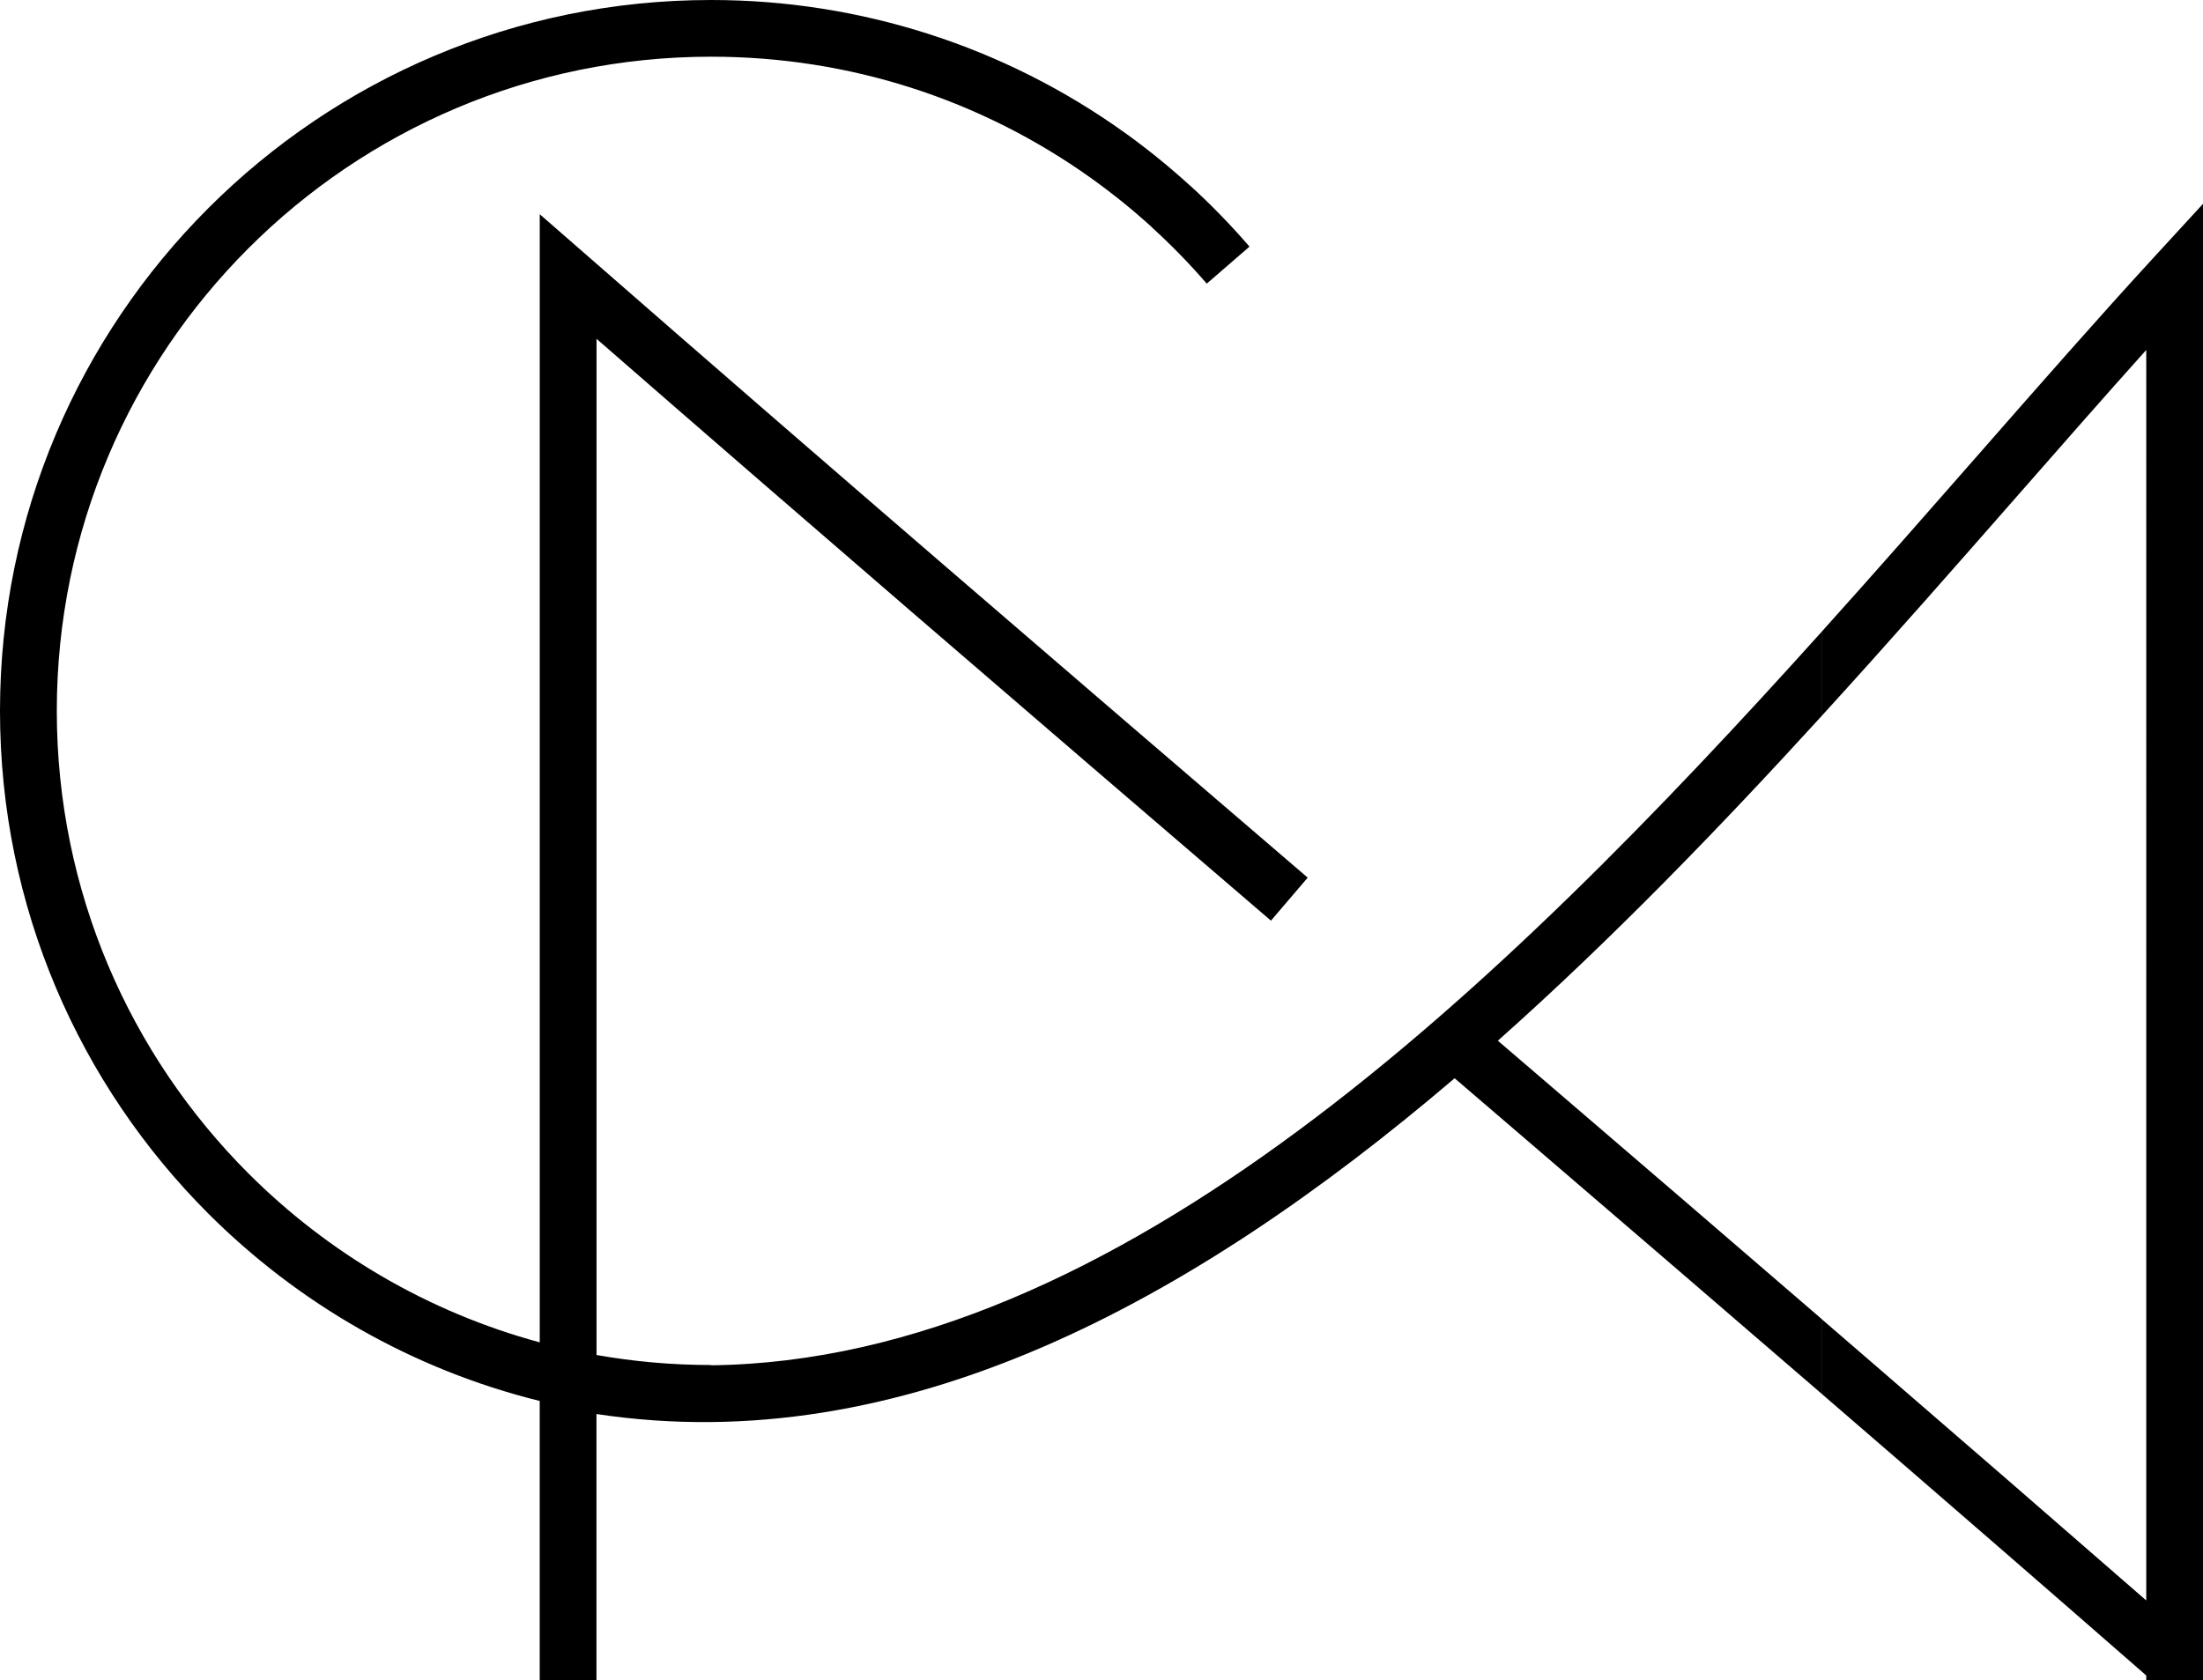
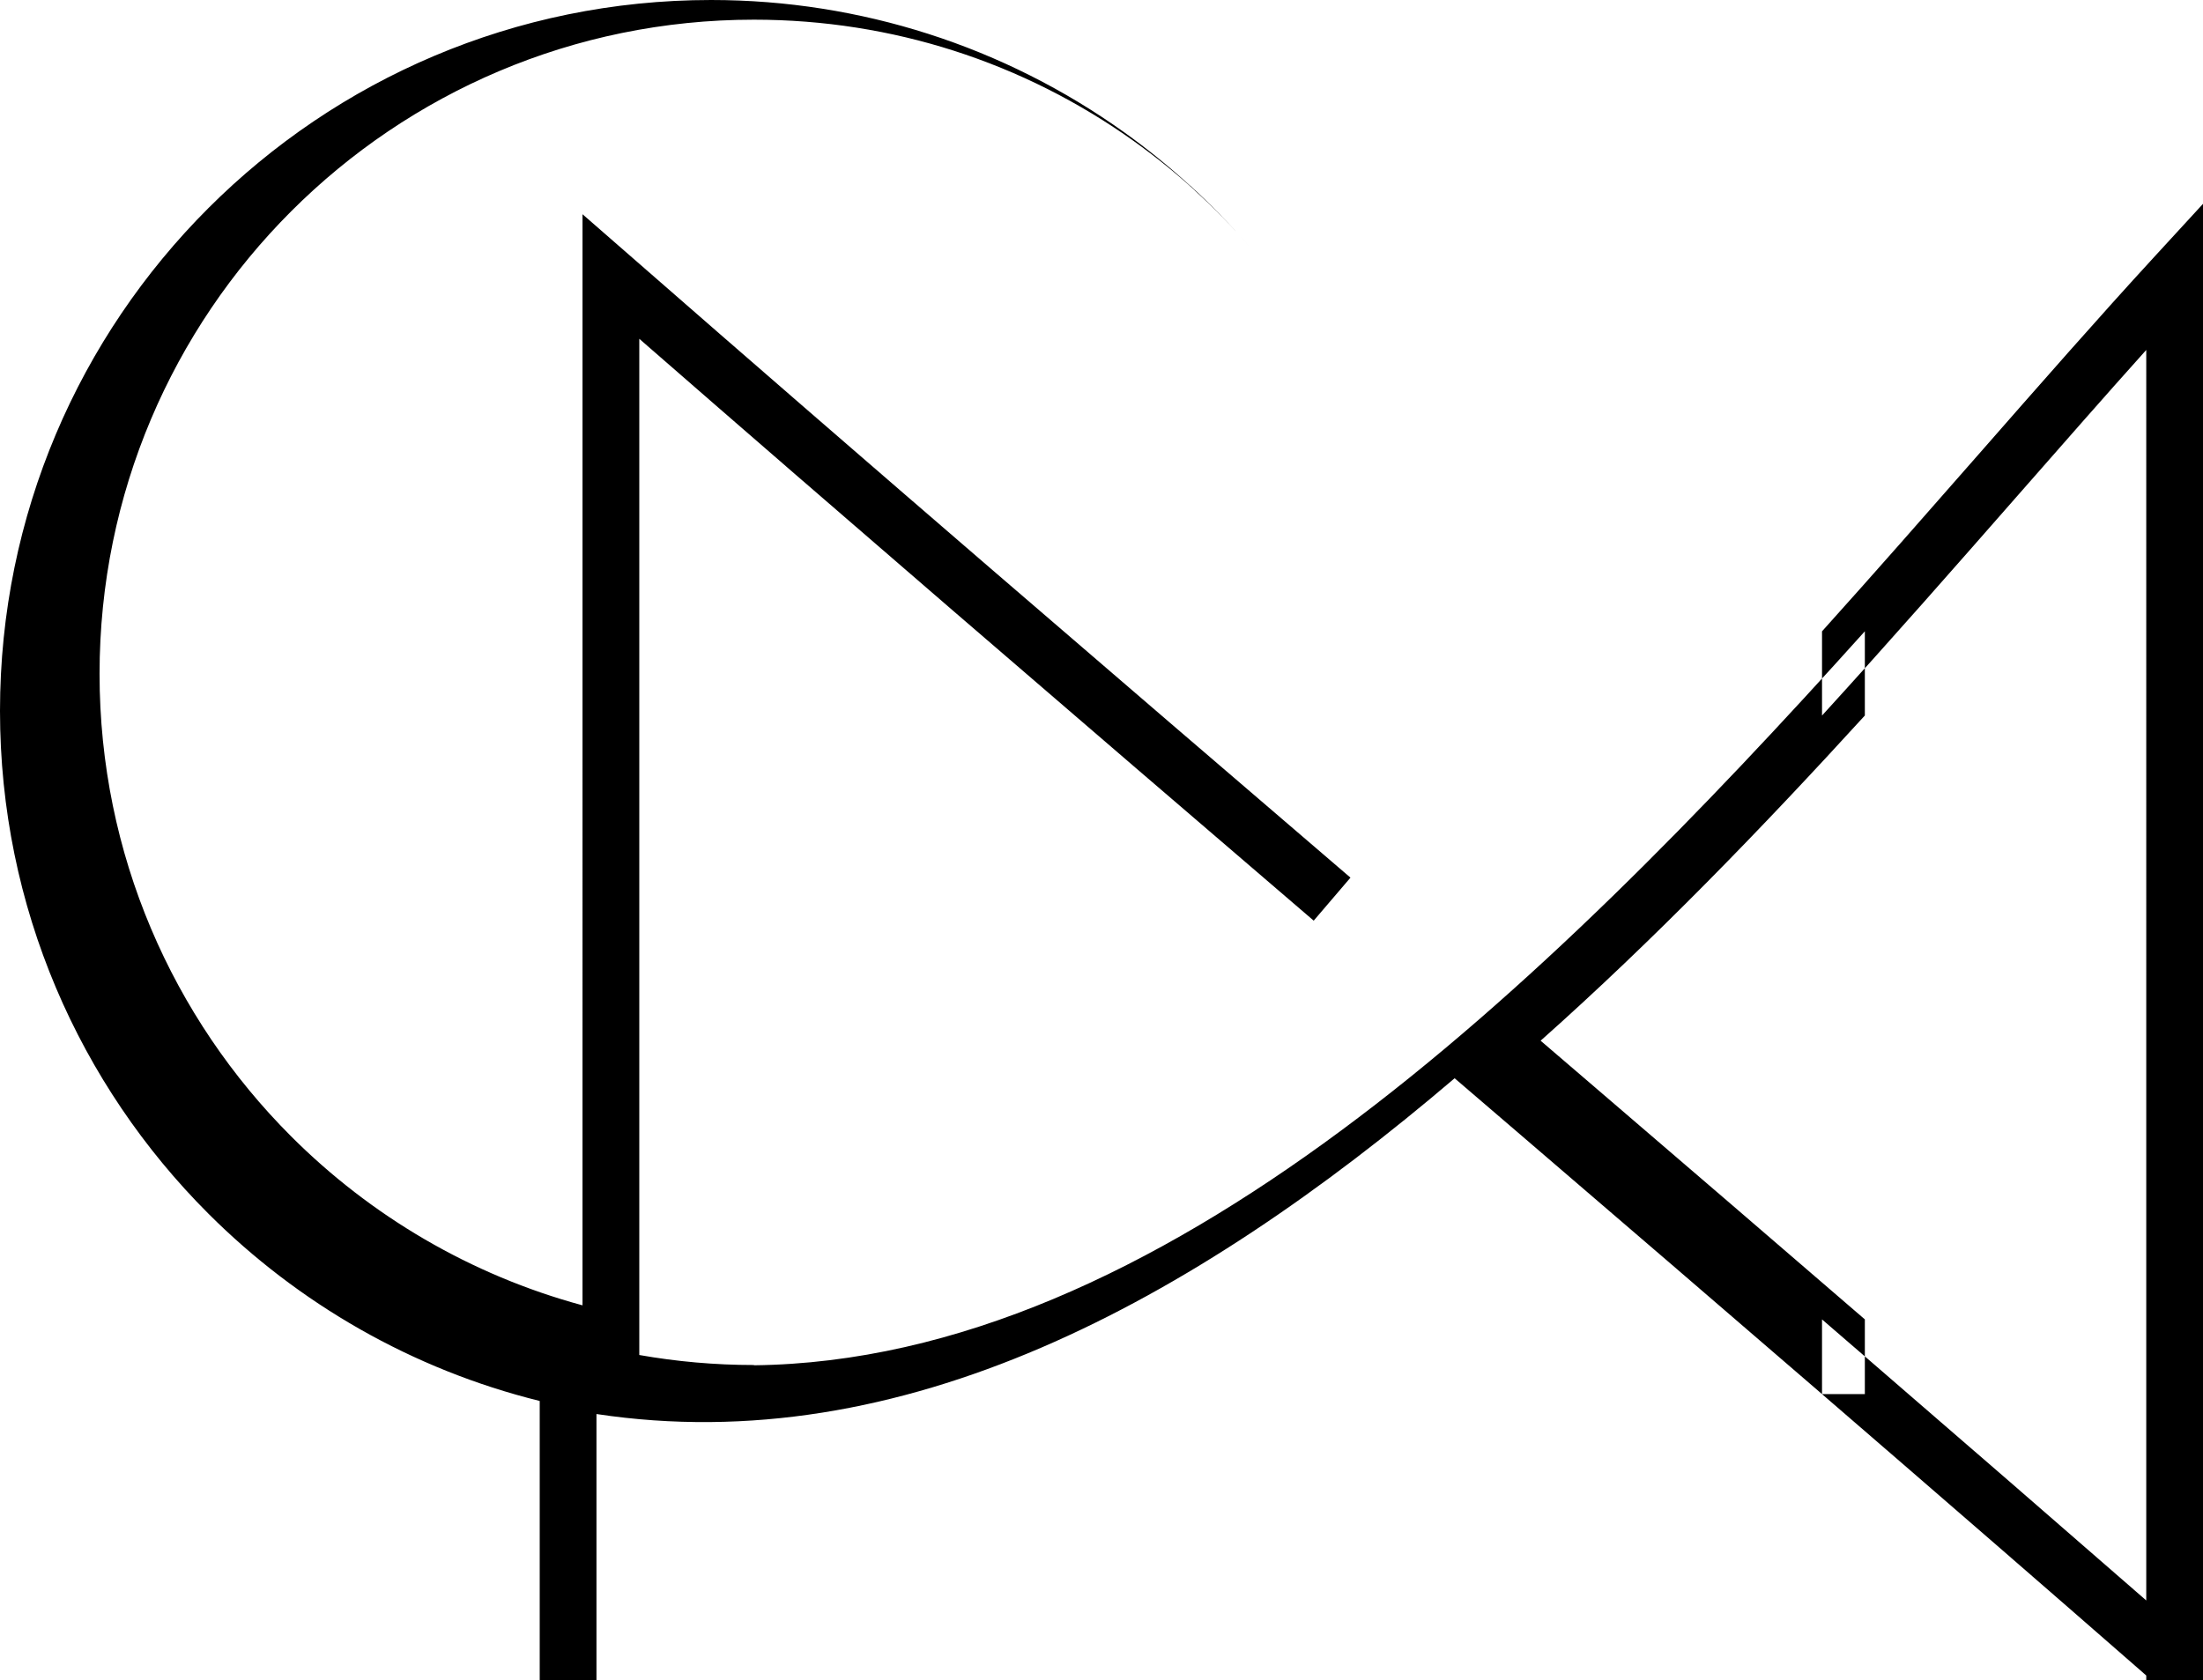
<svg xmlns="http://www.w3.org/2000/svg" id="Layer_2" viewBox="0 0 661.57 504.67">
  <defs>
    <style>      .cls-1 {        fill-rule: evenodd;      }    </style>
  </defs>
  <g id="Layer_1-2" data-name="Layer_1">
-     <path class="cls-1" d="M644.53,504.67v-1.38c-31.04-27.13-62.38-54.31-93.86-81.49l-3.51-3.03v-22.44l14.63,12.63c27.32,23.6,54.88,47.49,82.74,71.79V105.12c-12.36,13.77-24.99,28.19-38.05,43.08-18.93,21.59-38.73,44.17-59.32,66.74v-25.3c16.04-17.82,31.57-35.54,46.54-52.62,18.73-21.37,36.63-41.79,53.1-59.71l14.77-16.08v443.44h-17.05ZM547.16,418.76c-29.68-25.63-60.17-51.83-90.86-78.17l-19.47-16.7c-79.13,67.48-166.06,114.73-257.71,100.86v79.91h-17.04v-83.83c-38.3-9.48-72.53-29.3-99.53-56.3C23.91,325.9,0,272.52,0,213.54S23.91,101.17,62.55,62.54C101.18,23.9,154.58,0,213.55,0c22.65,0,44.55,3.56,65.15,10.15,21.26,6.8,41.1,16.86,58.86,29.56,6.84,4.89,13.48,10.27,19.84,16.07l.02-.02c6.24,5.69,12.2,11.83,17.81,18.32l-12.84,11.12c-5.08-5.9-10.59-11.54-16.42-16.86v-.04c-5.69-5.2-11.8-10.12-18.25-14.75-16.38-11.71-34.65-20.98-54.21-27.23-18.82-6.02-38.98-9.29-59.95-9.29-54.26,0-103.4,22-138.95,57.55-35.55,35.55-57.55,84.69-57.55,138.95s22,103.4,57.55,138.95c23.88,23.88,53.9,41.65,87.48,50.74V64.35l14.12,12.32c35.91,31.39,72.12,62.77,108.42,94.07,35.09,30.26,71.55,61.56,108.08,92.89l-11.04,12.92c-35.47-30.42-71.09-61-108.14-92.96-31.22-26.93-62.65-54.14-94.39-81.82v305.25c11.18,1.97,22.69,3.01,34.43,3.01v.08c121.94-1.43,236.94-113,333.61-220.48v25.3c-30.77,33.72-63.31,67.4-97.37,97.68l17.56,15.06c26.28,22.54,52.74,45.29,79.81,68.65v22.44Z" />
+     <path class="cls-1" d="M644.53,504.67v-1.38c-31.04-27.13-62.38-54.31-93.86-81.49l-3.51-3.03v-22.44l14.63,12.63c27.32,23.6,54.88,47.49,82.74,71.79V105.12c-12.36,13.77-24.99,28.19-38.05,43.08-18.93,21.59-38.73,44.17-59.32,66.74v-25.3c16.04-17.82,31.57-35.54,46.54-52.62,18.73-21.37,36.63-41.79,53.1-59.71l14.77-16.08v443.44h-17.05ZM547.16,418.76c-29.68-25.63-60.17-51.83-90.86-78.17l-19.47-16.7c-79.13,67.48-166.06,114.73-257.71,100.86v79.91h-17.04v-83.83c-38.3-9.48-72.53-29.3-99.53-56.3C23.91,325.9,0,272.52,0,213.54S23.91,101.17,62.55,62.54C101.18,23.9,154.58,0,213.55,0c22.65,0,44.55,3.56,65.15,10.15,21.26,6.8,41.1,16.86,58.86,29.56,6.84,4.89,13.48,10.27,19.84,16.07l.02-.02c6.24,5.69,12.2,11.83,17.81,18.32c-5.08-5.9-10.59-11.54-16.42-16.86v-.04c-5.69-5.2-11.8-10.12-18.25-14.75-16.38-11.71-34.65-20.98-54.21-27.23-18.82-6.02-38.98-9.29-59.95-9.29-54.26,0-103.4,22-138.95,57.55-35.55,35.55-57.55,84.69-57.55,138.95s22,103.4,57.55,138.95c23.88,23.88,53.9,41.65,87.48,50.74V64.35l14.12,12.32c35.91,31.39,72.12,62.77,108.42,94.07,35.09,30.26,71.55,61.56,108.08,92.89l-11.04,12.92c-35.47-30.42-71.09-61-108.14-92.96-31.22-26.93-62.65-54.14-94.39-81.82v305.25c11.18,1.97,22.69,3.01,34.43,3.01v.08c121.94-1.43,236.94-113,333.61-220.48v25.3c-30.77,33.72-63.31,67.4-97.37,97.68l17.56,15.06c26.28,22.54,52.74,45.29,79.81,68.65v22.44Z" />
  </g>
</svg>